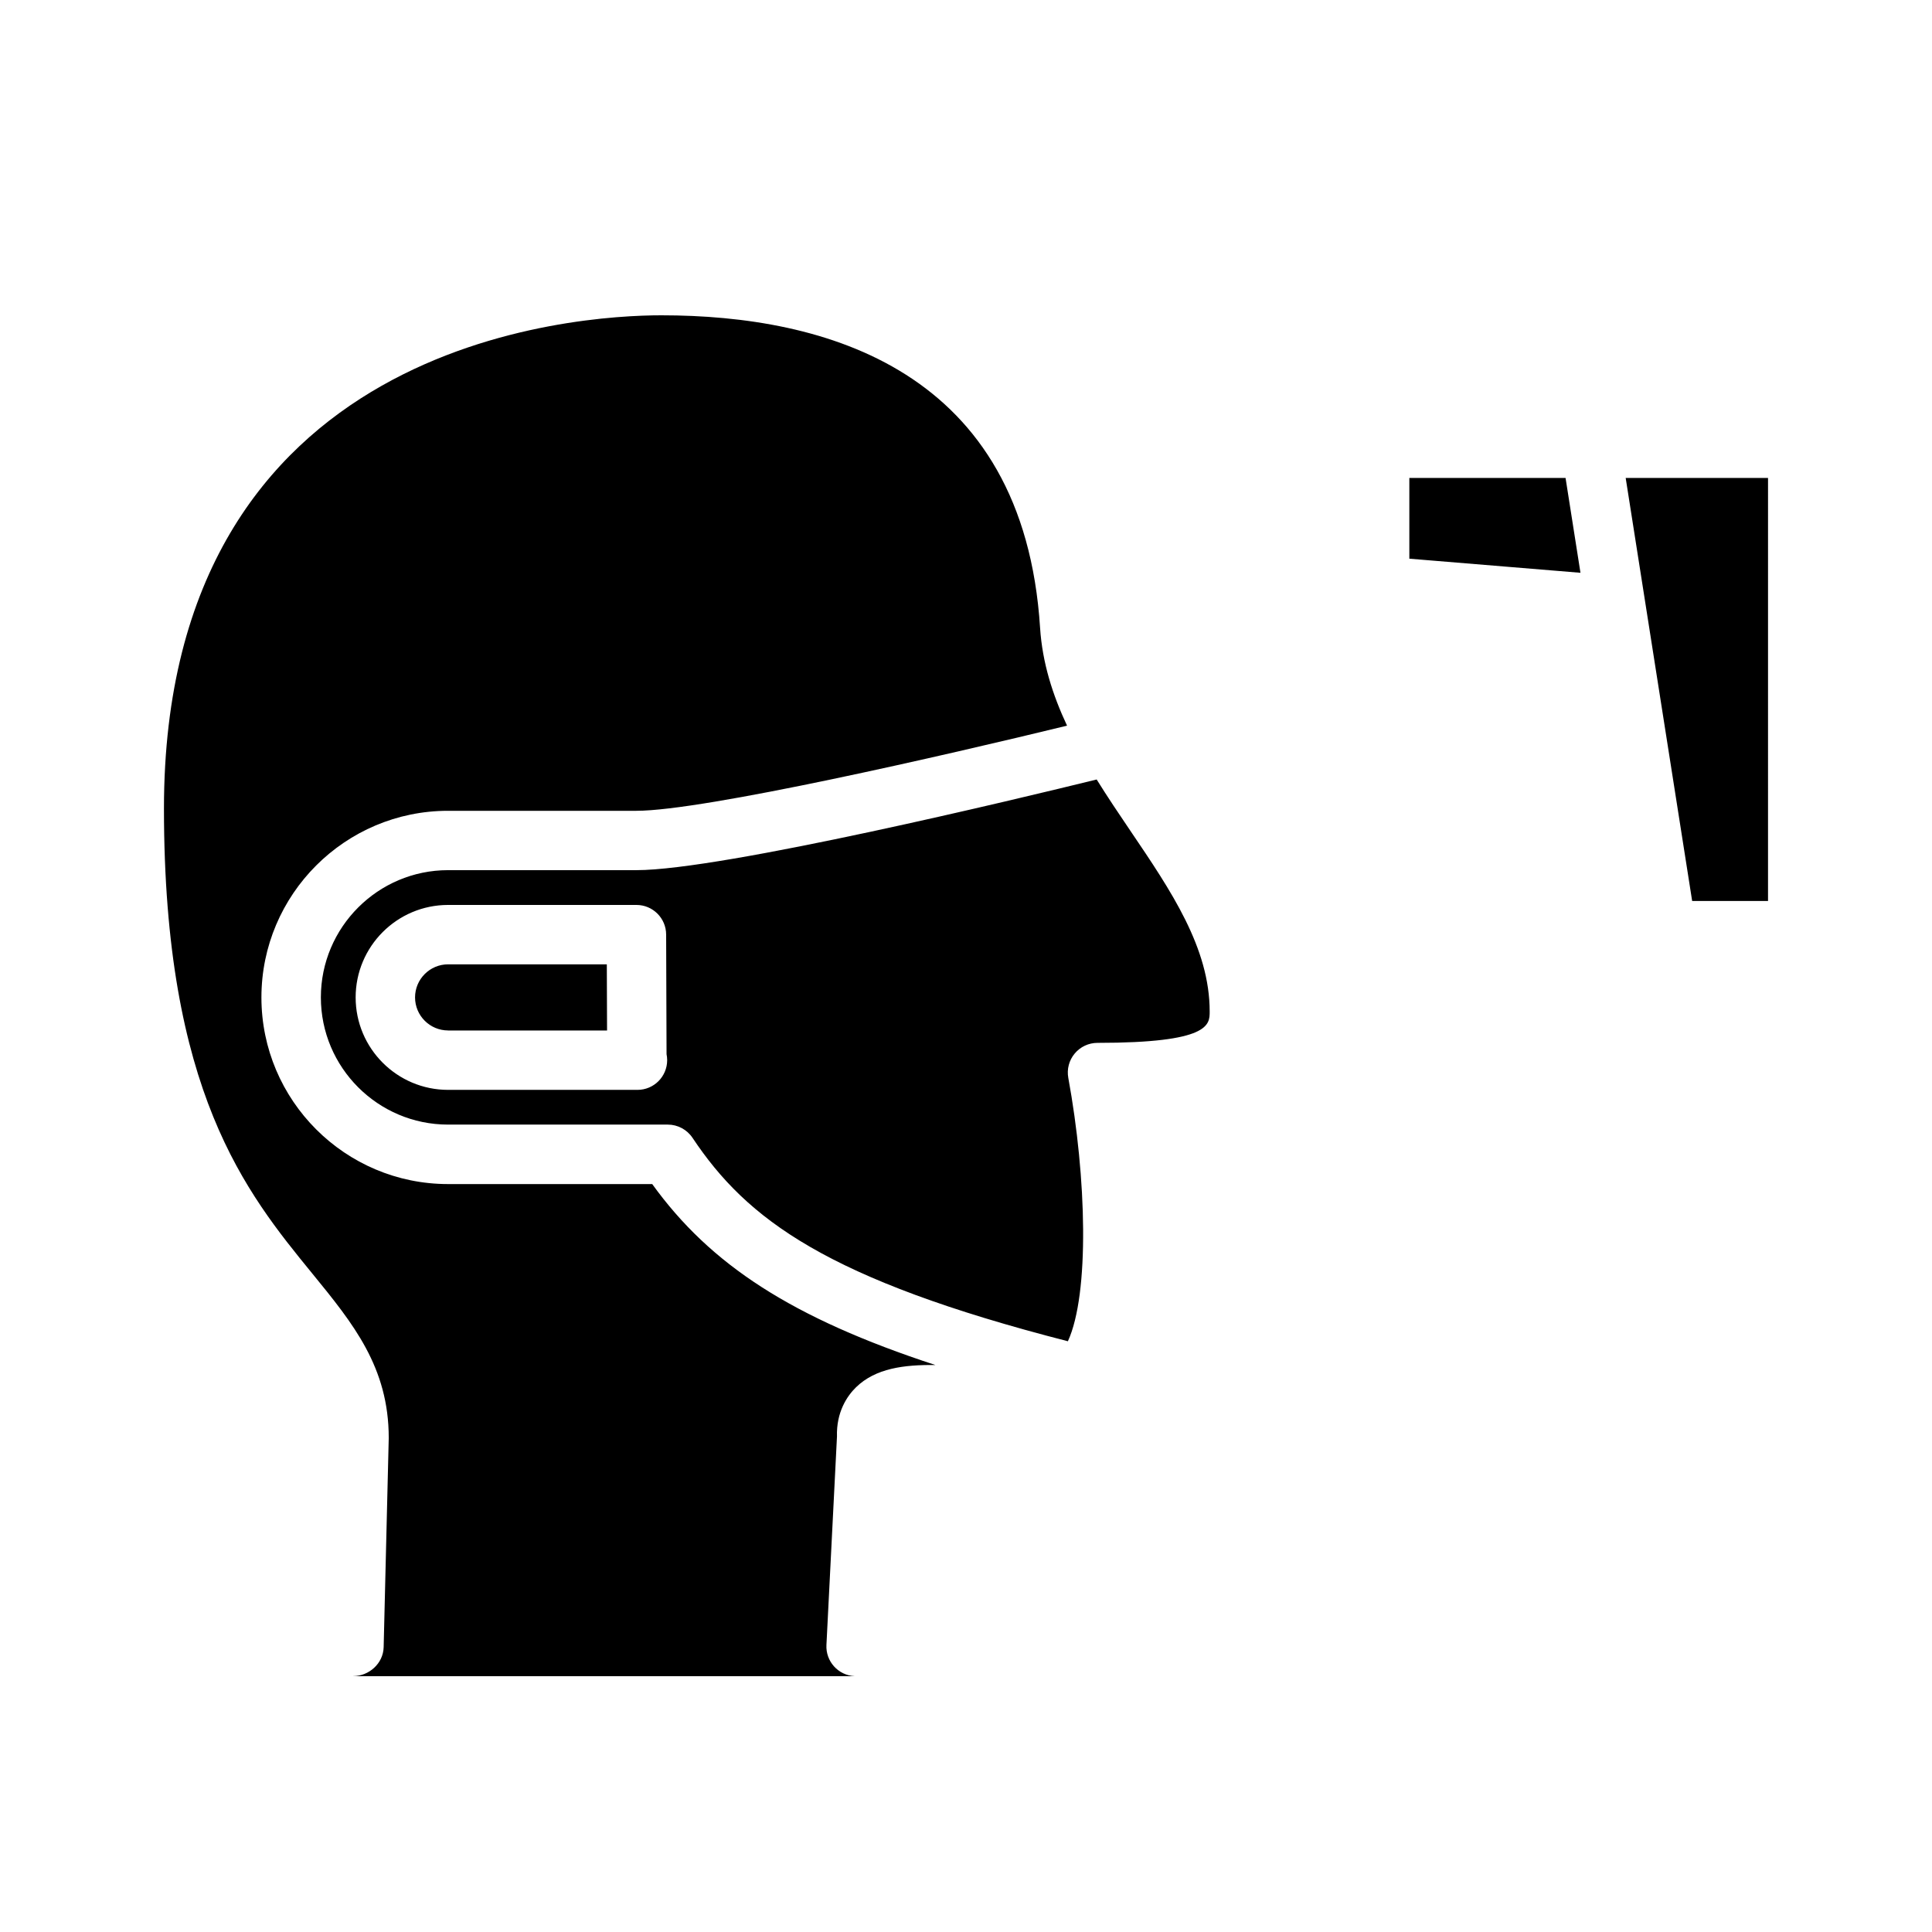
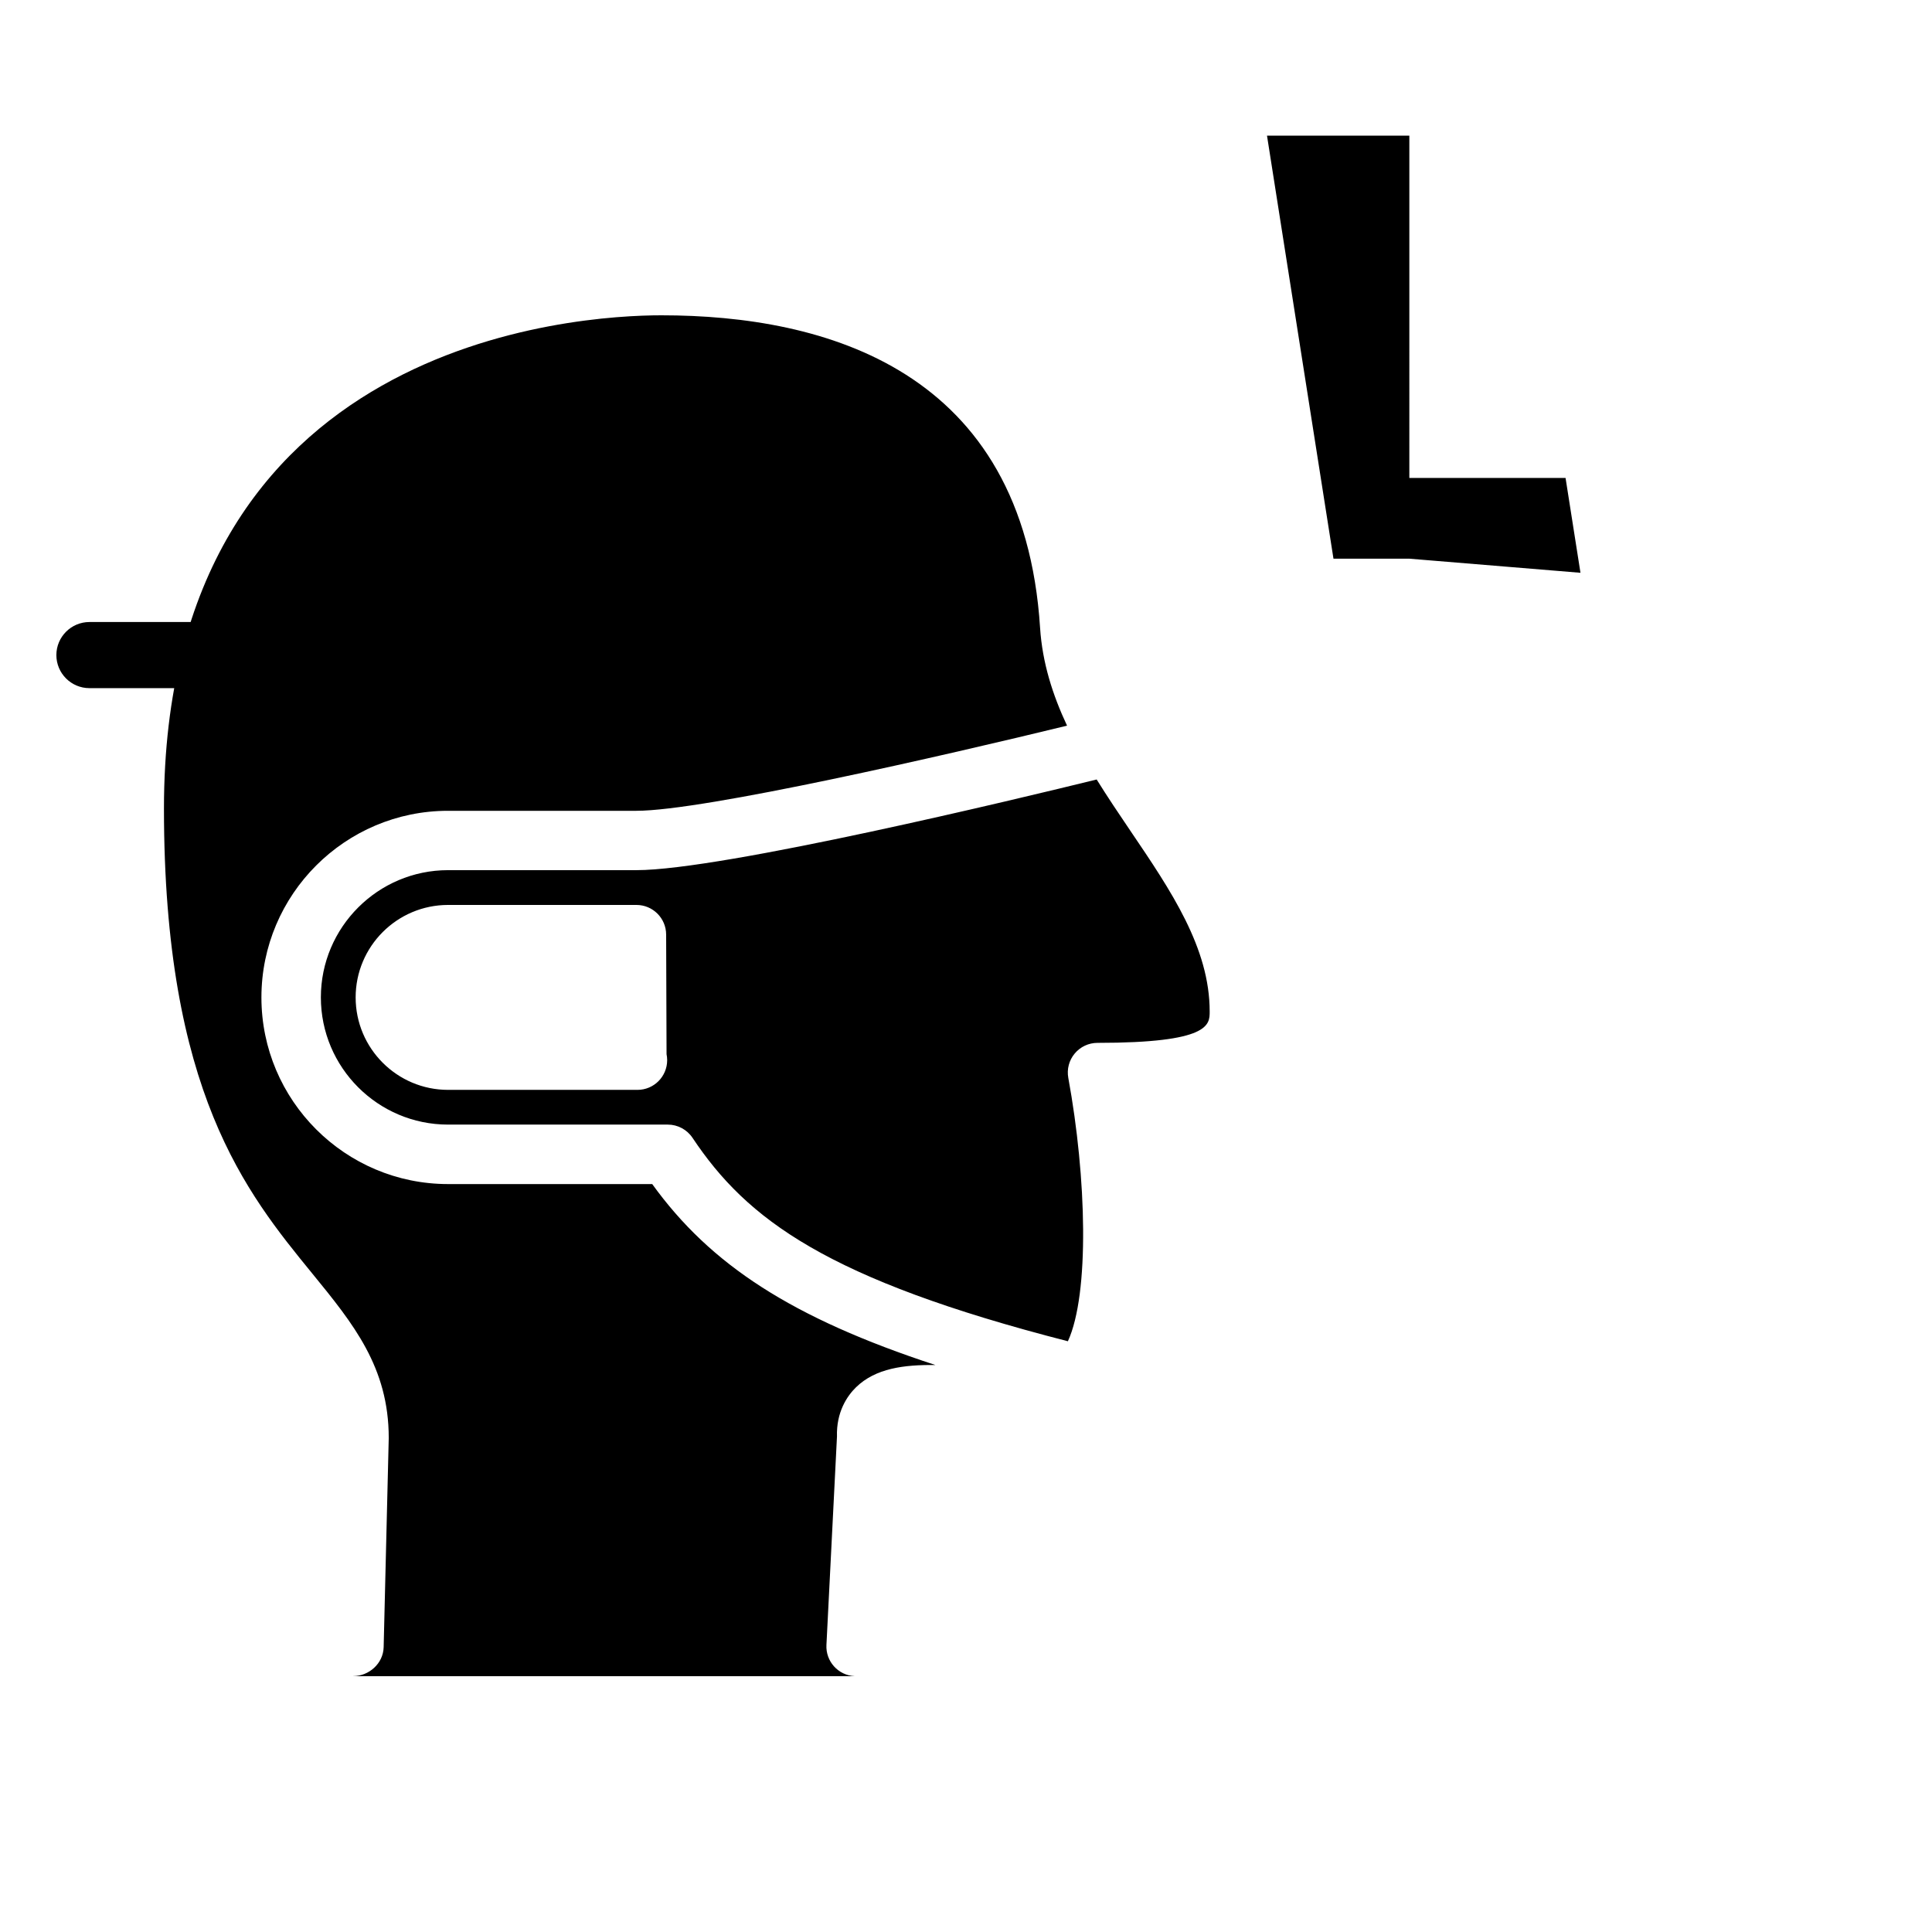
<svg xmlns="http://www.w3.org/2000/svg" fill="#000000" width="800px" height="800px" version="1.1" viewBox="144 144 512 512">
-   <path d="m443.53 364.12c-3.016-4.449-6.047-8.957-8.902-13.547-20.309 4.992-99.211 24.027-121.97 24.027h-49.91c-18.586 0-33.715 15.129-33.715 33.715s15.121 33.715 33.715 33.715h58.223c2.629 0 5.086 1.316 6.551 3.504 14.43 21.641 35.613 37.52 99.48 53.914 5.769-12.594 4.953-43.383 0.109-69.793-0.426-2.297 0.195-4.668 1.691-6.453 1.496-1.801 3.707-2.832 6.047-2.832 29.727 0 29.727-4.777 29.727-8.281 0.012-16.898-10.215-31.988-21.047-47.969zm-130.6 68.707c-0.055 0-0.102-0.008-0.156 0h-50.02c-13.516 0-24.504-10.988-24.504-24.504 0-13.516 10.988-24.504 24.504-24.504h49.91c4.336 0 7.856 3.504 7.871 7.84l0.109 31.699c0.102 0.512 0.164 1.055 0.164 1.598-0.008 4.352-3.523 7.871-7.879 7.871zm-75.32 155.37c4.164-0.023 7.957-3.336 8.062-7.684l1.348-55.426c0-18.766-9.398-30.285-20.277-43.609-17.512-21.445-39.293-48.148-39.293-123.21 0-124.42 109.82-130.71 131.83-130.71 43.367 0 95.977 14.367 100.35 82.805 0.598 9.289 3.344 17.832 7.148 25.945-32.18 7.84-96.234 22.562-114.13 22.562h-49.91c-27.27 0-49.461 22.184-49.461 49.461 0 27.277 22.184 49.461 49.461 49.461h54.105c15.43 21.402 37.062 35.512 75.059 47.957-8.367-0.109-15.863 0.867-21.027 5.871-2.418 2.356-5.266 6.629-5.07 13.082l-2.793 55.238c-0.219 4.344 3.117 8.039 7.461 8.266 0.141 0.008 0.277 0.008 0.41 0.008h-133.28zm279.88-296.14v-21.398h41.398l3.953 25.137zm95.055 90.715h-20.105l-17.617-112.11h37.723zm-349.79 34.309c-4.832 0-8.762-3.93-8.762-8.762 0-4.832 3.938-8.762 8.762-8.762h42.059l0.062 17.531h-42.121z" />
+   <path d="m443.53 364.12c-3.016-4.449-6.047-8.957-8.902-13.547-20.309 4.992-99.211 24.027-121.97 24.027h-49.91c-18.586 0-33.715 15.129-33.715 33.715s15.121 33.715 33.715 33.715h58.223c2.629 0 5.086 1.316 6.551 3.504 14.43 21.641 35.613 37.52 99.48 53.914 5.769-12.594 4.953-43.383 0.109-69.793-0.426-2.297 0.195-4.668 1.691-6.453 1.496-1.801 3.707-2.832 6.047-2.832 29.727 0 29.727-4.777 29.727-8.281 0.012-16.898-10.215-31.988-21.047-47.969zm-130.6 68.707c-0.055 0-0.102-0.008-0.156 0h-50.02c-13.516 0-24.504-10.988-24.504-24.504 0-13.516 10.988-24.504 24.504-24.504h49.91c4.336 0 7.856 3.504 7.871 7.84l0.109 31.699c0.102 0.512 0.164 1.055 0.164 1.598-0.008 4.352-3.523 7.871-7.879 7.871zm-75.32 155.37c4.164-0.023 7.957-3.336 8.062-7.684l1.348-55.426c0-18.766-9.398-30.285-20.277-43.609-17.512-21.445-39.293-48.148-39.293-123.21 0-124.42 109.82-130.71 131.83-130.71 43.367 0 95.977 14.367 100.35 82.805 0.598 9.289 3.344 17.832 7.148 25.945-32.18 7.84-96.234 22.562-114.13 22.562h-49.91c-27.27 0-49.461 22.184-49.461 49.461 0 27.277 22.184 49.461 49.461 49.461h54.105c15.43 21.402 37.062 35.512 75.059 47.957-8.367-0.109-15.863 0.867-21.027 5.871-2.418 2.356-5.266 6.629-5.07 13.082l-2.793 55.238c-0.219 4.344 3.117 8.039 7.461 8.266 0.141 0.008 0.277 0.008 0.41 0.008h-133.28zm279.88-296.14v-21.398h41.398l3.953 25.137zh-20.105l-17.617-112.11h37.723zm-349.79 34.309c-4.832 0-8.762-3.93-8.762-8.762 0-4.832 3.938-8.762 8.762-8.762h42.059l0.062 17.531h-42.121z" />
</svg>